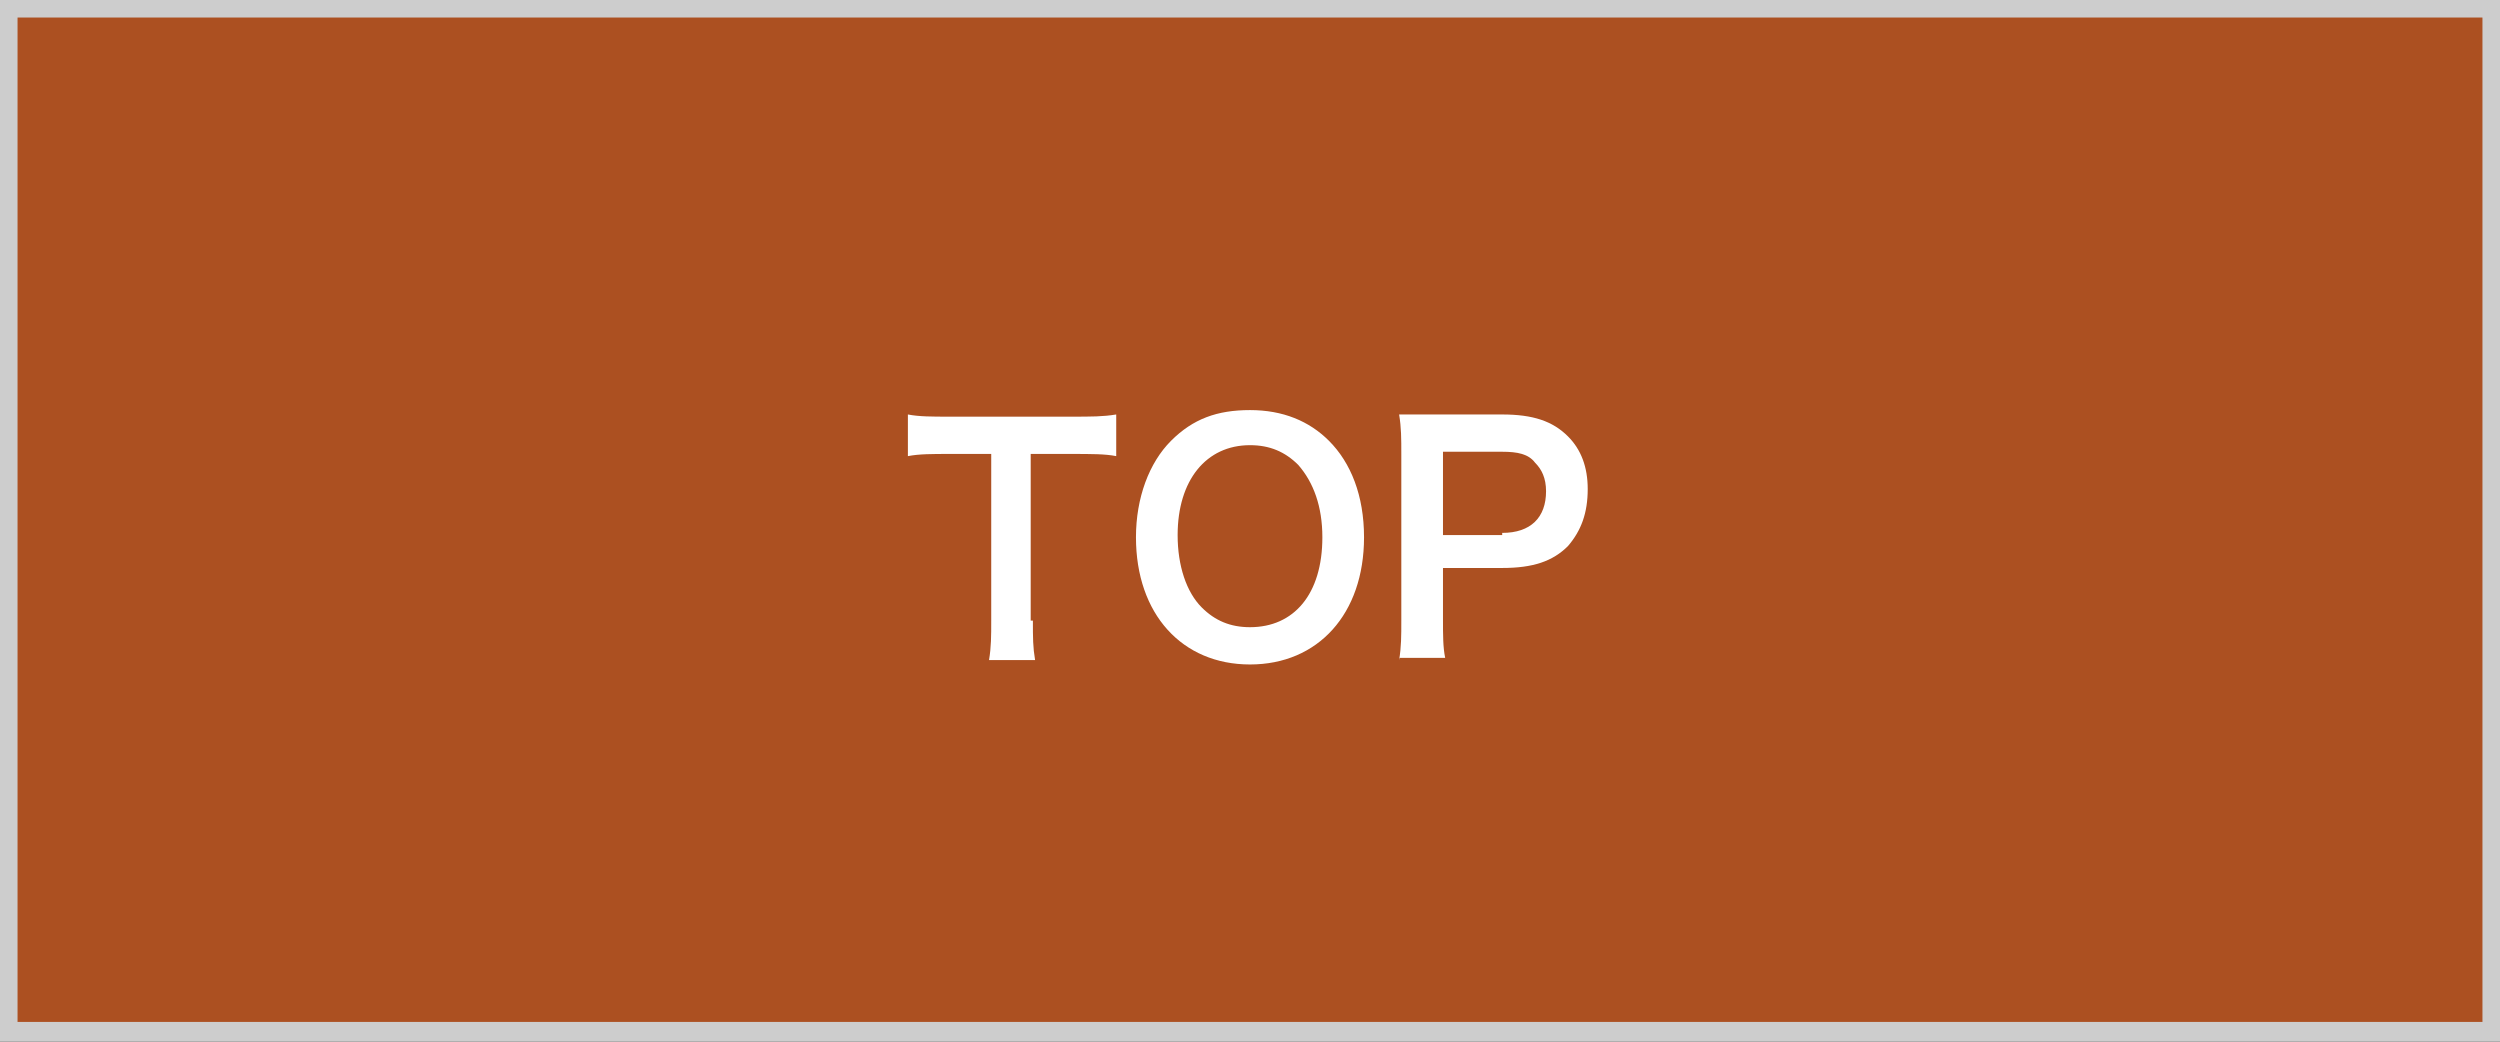
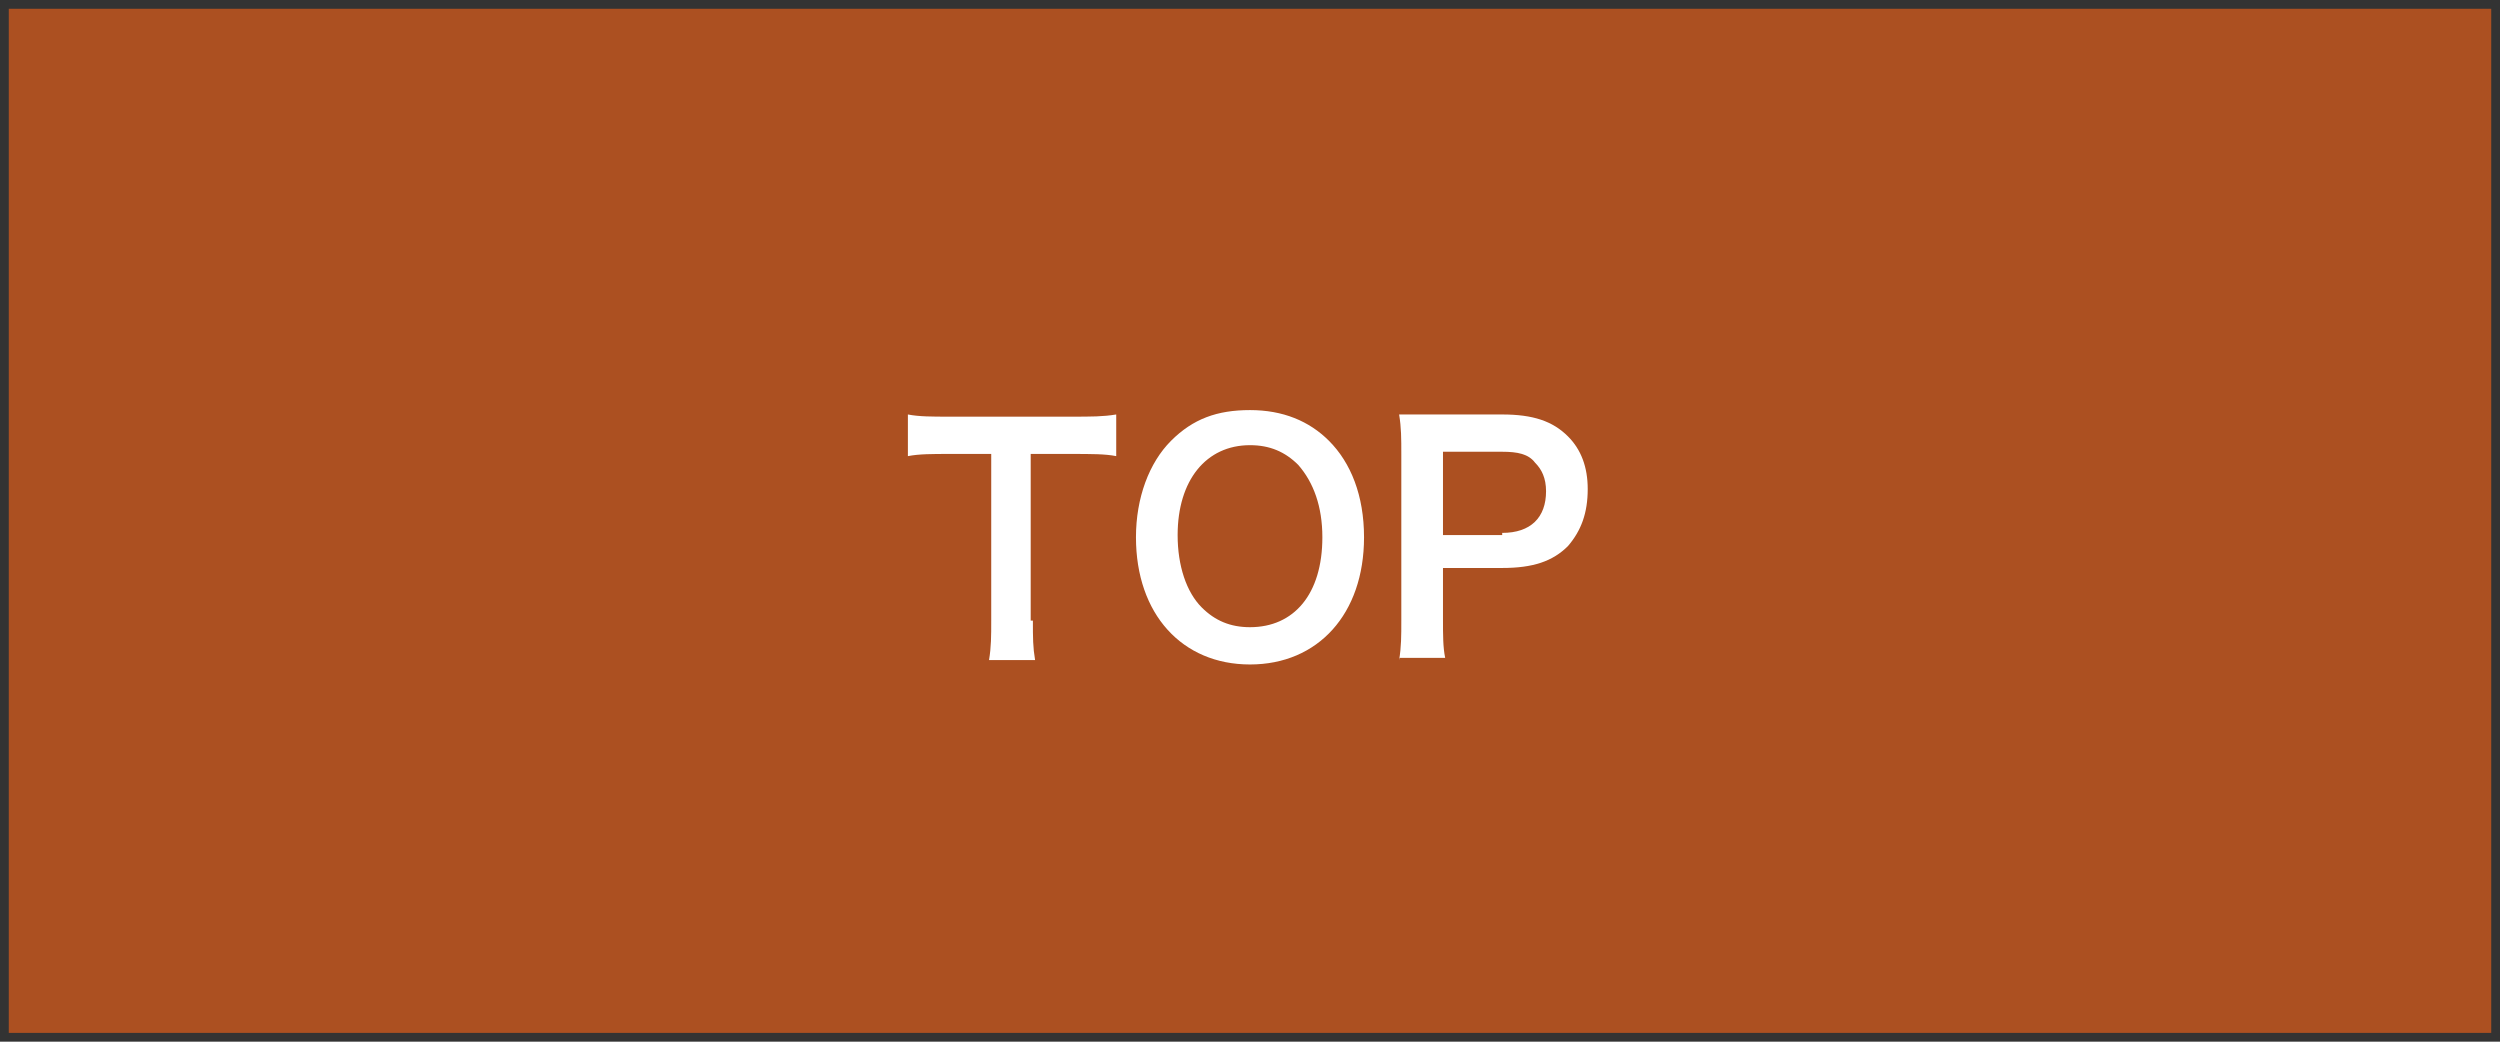
<svg xmlns="http://www.w3.org/2000/svg" version="1.1" id="レイヤー_1" x="0px" y="0px" viewBox="0 0 114 47.5" style="enable-background:new 0 0 114 47.5;" xml:space="preserve">
  <rect x="0" y="0" width="114" height="47.5" fill="#333333" stroke="none" />
  <style type="text/css">
	.st0{fill:#AC5021;}
	.st1{fill:#CDCDCD;}
	.st2{display:none;}
	.st3{display:inline;}
	.st4{fill:#FFFFFF;}
</style>
  <g>
    <rect x="0.4" y="0.4" class="st0" width="113.2" height="46.7" />
-     <path class="st1" d="M113.2,0.8v45.8H0.8V0.8H113.2 M114,0H0v47.5h114V0L114,0z" />
  </g>
  <g class="st2">
    <g class="st3">
      <path class="st4" d="M31.4,26.3c-0.1,1.9-0.2,2.9-0.6,4.1l-1.3-0.6c0.4-1,0.5-1.9,0.6-3.7L31.4,26.3z M29.6,24c0.4,0,0.6,0,0.9,0    c0,0,0.1,0,0.3,0c0.4-0.5,0.4-0.5,0.7-0.9c-0.7-0.9-1.1-1.3-1.8-2.1l0.8-1.2l0.4,0.4c0.6-1,1-1.8,1.1-2.4l1.4,0.5    c-0.1,0.2-0.2,0.3-0.3,0.5c-0.5,0.9-0.8,1.6-1.3,2.3c0.2,0.3,0.3,0.3,0.5,0.6c0.9-1.5,1-1.6,1.3-2.3l1.3,0.7    c-0.2,0.3-0.3,0.4-0.5,0.7c-0.9,1.3-1.4,2.1-2,2.9c0.7,0,1-0.1,1.5-0.1c-0.2-0.5-0.2-0.6-0.4-1l1-0.4c0.4,0.9,0.7,1.7,1,2.8    l-1.1,0.4c-0.1-0.3-0.1-0.4-0.2-0.6c-0.4,0-0.4,0-1,0.1v4.3c0,0.7,0,1,0.1,1.5h-1.6c0.1-0.4,0.1-0.8,0.1-1.5v-4.2l-2.1,0.1    L29.6,24z M34.6,26c0.2,1,0.3,1.9,0.5,3.4l-1.2,0.2c0-1.3-0.1-2.1-0.4-3.4L34.6,26z M36.6,21.4c-0.7,0-1.1,0-1.5,0.1v-1.5    c0.4,0.1,0.9,0.1,1.5,0.1h1.3v-0.7c0-0.4,0-0.7-0.1-1.1h1.6c-0.1,0.3-0.1,0.6-0.1,1.1V20h1.6c0.7,0,1.1,0,1.6-0.1v1.5    c-0.4-0.1-1-0.1-1.6-0.1h-1.6V23h1.3c0.6,0,1.1,0,1.5-0.1v1.5c-0.4-0.1-0.9-0.1-1.5-0.1h-3.7c-0.5,0-1.1,0-1.5,0.1v-1.5    c0.4,0,0.9,0.1,1.5,0.1h0.9v-1.6H36.6z M37,31h-1.5c0.1-0.4,0.1-0.8,0.1-1.4v-3c0-0.7,0-1-0.1-1.3c0.4,0,0.7,0.1,1.2,0.1h3.8    c0.6,0,0.9,0,1.2-0.1c0,0.3-0.1,0.7-0.1,1.3v2.8c0,0.5,0,1.1,0.1,1.5h-1.5v-0.7H37V31z M37,29h3.2v-2.2H37V29z" />
-       <path class="st4" d="M46.7,24.3c-0.7,0-1.2,0-1.7,0.1c0.1-0.4,0.1-0.8,0.1-1.6v-2.7c0-0.8,0-1.1-0.1-1.5c0.4,0.1,0.9,0.1,1.7,0.1    h6.6c0.8,0,1.2,0,1.7-0.1c-0.1,0.4-0.1,0.7-0.1,1.6v2.6c0,0.9,0,1.2,0.1,1.6c-0.5-0.1-0.9-0.1-1.7-0.1h-2.7v0.8h4    c0.8,0,1.2,0,1.6-0.1v1.6c-0.5-0.1-0.9-0.1-1.6-0.1h-3.1c0.6,0.6,1.1,1.1,1.9,1.5c1,0.6,1.8,0.9,3,1.2c-0.4,0.5-0.6,0.9-0.8,1.5    c-2.1-0.7-3.9-1.9-5.1-3.4c0,0.2,0,0.2,0,0.5c0,0.2,0,0.4,0,0.5v1.2c0,0.7,0,1,0.1,1.5h-1.7c0.1-0.5,0.1-0.8,0.1-1.5v-1.2    c0-0.5,0-0.5,0-1c-0.6,0.8-1.4,1.4-2.2,2c-0.8,0.6-1.4,0.9-2.7,1.4c-0.3-0.6-0.4-0.9-0.8-1.4c1-0.3,2-0.7,2.7-1.2    c0.8-0.5,1.3-0.9,1.9-1.6h-2.8c-0.7,0-1.1,0-1.6,0.1V25c0.4,0.1,0.8,0.1,1.6,0.1h3.9v-0.8H46.7z M46.6,20v1h2.5v-1H46.6z     M46.6,22.1v1h2.5v-1H46.6z M50.7,20.9h2.8v-1h-2.8V20.9z M50.7,23.1h2.8v-1h-2.8V23.1z" />
      <path class="st4" d="M61.6,24.1c-0.4,0-0.6,0-0.9,0.1v-0.6c-0.8,0.6-1.3,0.9-2.5,1.4c-0.2-0.5-0.4-0.8-0.8-1.3    c1.1-0.4,1.7-0.7,2.7-1.4c-0.8-0.9-1.3-1.3-2-1.8l1.1-0.9c0.2,0.2,0.2,0.2,0.4,0.4v-1.5c0.3,0,0.7,0.1,1.2,0.1h2.6    c0.7,0,0.9,0,1.2-0.1c0.1,0.6,0.3,0.9,0.9,1.5c0.4-0.4,0.5-0.5,0.8-0.9c0.2-0.3,0.2-0.3,0.3-0.4c0.1-0.1,0.1-0.1,0.1-0.2l1.3,0.7    c0,0.1-0.2,0.3-0.5,0.6c-0.3,0.3-0.7,0.7-1,1.1c0.4,0.3,0.5,0.4,0.8,0.7c0.6-0.5,1.1-1.1,1.5-1.7l1.3,0.7    c-0.1,0.1-0.1,0.1-0.4,0.4c-0.4,0.4-0.8,0.9-1.3,1.3c0.8,0.4,1.2,0.7,2.2,1.1c-0.3,0.4-0.4,0.6-0.8,1.4c-1.1-0.5-1.6-0.8-2.3-1.3    v0.6c-0.4,0-0.7-0.1-1.3-0.1v1.5h2.2c0.7,0,1.1,0,1.5-0.1V27c-0.4-0.1-0.8-0.1-1.5-0.1h-2.2V29c0,0.3,0,0.3,0.2,0.4    c0.2,0.1,0.4,0.1,0.9,0.1c0.8,0,1.1-0.1,1.3-0.3c0.1-0.2,0.2-0.6,0.3-1.4c0.5,0.3,1,0.4,1.5,0.5c-0.3,2.4-0.6,2.6-3.2,2.6    c-1.9,0-2.4-0.2-2.4-1.2v-2.7h-1.8c-0.2,0.8-0.4,1.5-0.9,2c-0.7,0.9-1.5,1.5-3.3,2.2c-0.3-0.5-0.5-0.9-1-1.4    c1.3-0.4,2-0.7,2.6-1.2c0.5-0.4,0.8-0.9,1-1.6h-1.8c-0.6,0-1,0-1.5,0.1v-1.5c0.4,0.1,0.8,0.1,1.5,0.1h2c0-0.2,0-0.3,0-0.4    L61.6,24.1z M60.5,19.9c-0.3,0-0.6,0-0.9,0.1c0.7,0.6,1.1,0.9,1.5,1.4c0.6-0.5,1-0.9,1.4-1.5H60.5z M66.1,22.8c0.2,0,0.2,0,0.3,0    c-1-0.8-1.6-1.5-2.4-2.5c-0.8,1.1-1.4,1.7-2.4,2.5c0.2,0,0.2,0,0.4,0H66.1z M63.1,25.3c0,0.1,0,0.2,0,0.3h1.6v-1.5h-1.6L63.1,25.3    z" />
      <path class="st4" d="M77.8,25c-0.3,0.4-0.5,0.5-1,1.1V29c1.1-0.2,1.7-0.3,2.9-0.7v1.5c-1.1,0.3-1.4,0.4-2.9,0.7    c-1,0.2-1,0.2-1.8,0.3c-0.3,0.1-0.3,0.1-0.7,0.1c-0.3,0.1-0.5,0.1-0.7,0.1l-0.3-1.6c0.6,0,1.1-0.1,1.9-0.2v-1.9    c-0.9,0.6-1.7,1-3,1.5c-0.3-0.6-0.5-1-0.9-1.5c1.9-0.5,3.3-1.3,4.5-2.3h-2.6c-0.6,0-1.2,0-1.6,0.1v-1.5c0.4,0.1,0.8,0.1,1.6,0.1    h3.8v-0.9h-2.7c-0.8,0-1.1,0-1.5,0.1v-1.4c0.4,0,0.7,0.1,1.5,0.1h2.7v-0.9h-3.4c-0.8,0-1.2,0-1.6,0.1v-1.5    c0.4,0.1,0.9,0.1,1.6,0.1h3.3c0-0.6,0-0.9-0.1-1.2h1.7c-0.1,0.4-0.1,0.6-0.1,1.2h3.5c0.8,0,1.2,0,1.7-0.1v1.5    c-0.4-0.1-0.8-0.1-1.6-0.1h-3.6v0.9h3c0.8,0,1.2,0,1.6-0.1v1.4c-0.4,0-0.7-0.1-1.6-0.1h-3v0.9h4c0.8,0,1.2,0,1.6-0.1v1.5    c-0.5-0.1-1-0.1-1.6-0.1h-3.3c0.3,0.6,0.6,1.1,1.1,1.7c0.7-0.5,1.3-1.1,1.6-1.6l1.4,0.9c-0.1,0.1-0.1,0.1-0.3,0.3    c-0.4,0.4-1,1-1.7,1.5c1,0.7,1.8,1.1,3.1,1.6c-0.4,0.5-0.7,1-0.9,1.5c-1.9-0.8-3.2-1.8-4.2-3C78.9,27.1,78.4,26.2,77.8,25L77.8,25    z" />
    </g>
  </g>
  <g>
    <g>
      <path class="st4" d="M47.1,28.3c0,0.8,0,1.2,0.1,1.8h-2.1c0.1-0.6,0.1-1.1,0.1-1.8v-7.6h-1.9c-0.8,0-1.4,0-1.9,0.1v-1.9    c0.5,0.1,1.1,0.1,1.9,0.1h5.5c1,0,1.5,0,2.1-0.1v1.9c-0.5-0.1-1.1-0.1-2.1-0.1h-1.8V28.3z" />
      <path class="st4" d="M60.6,20.1c1,1,1.6,2.5,1.6,4.4c0,3.5-2.1,5.8-5.2,5.8s-5.2-2.3-5.2-5.8c0-1.8,0.6-3.4,1.6-4.4    c1-1,2.1-1.4,3.6-1.4C58.5,18.7,59.7,19.2,60.6,20.1z M60.3,24.5c0-1.4-0.4-2.5-1.1-3.3c-0.6-0.6-1.3-0.9-2.2-0.9    c-2,0-3.3,1.6-3.3,4.1c0,1.4,0.4,2.6,1.1,3.3c0.6,0.6,1.3,0.9,2.2,0.9C59,28.6,60.3,27.1,60.3,24.5z" />
      <path class="st4" d="M63.8,30.1c0.1-0.6,0.1-1.1,0.1-1.8v-7.6c0-0.7,0-1.2-0.1-1.8c0.6,0,1,0,1.8,0h2.9c1.4,0,2.3,0.3,3,1    c0.6,0.6,0.9,1.4,0.9,2.4c0,1.1-0.3,1.9-0.9,2.6c-0.7,0.7-1.6,1-3,1h-2.7v2.3c0,0.8,0,1.3,0.1,1.8H63.8z M68.5,24.3    c1.3,0,2-0.7,2-1.9c0-0.6-0.2-1-0.5-1.3c-0.3-0.4-0.8-0.5-1.5-0.5h-2.7v3.8H68.5z" />
    </g>
  </g>
  <g>
</g>
  <g>
</g>
  <g>
</g>
  <g>
</g>
  <g>
</g>
  <g>
</g>
  <g>
</g>
  <g>
</g>
  <g>
</g>
  <g>
</g>
  <g>
</g>
  <g>
</g>
  <g>
</g>
  <g>
</g>
  <g>
</g>
</svg>